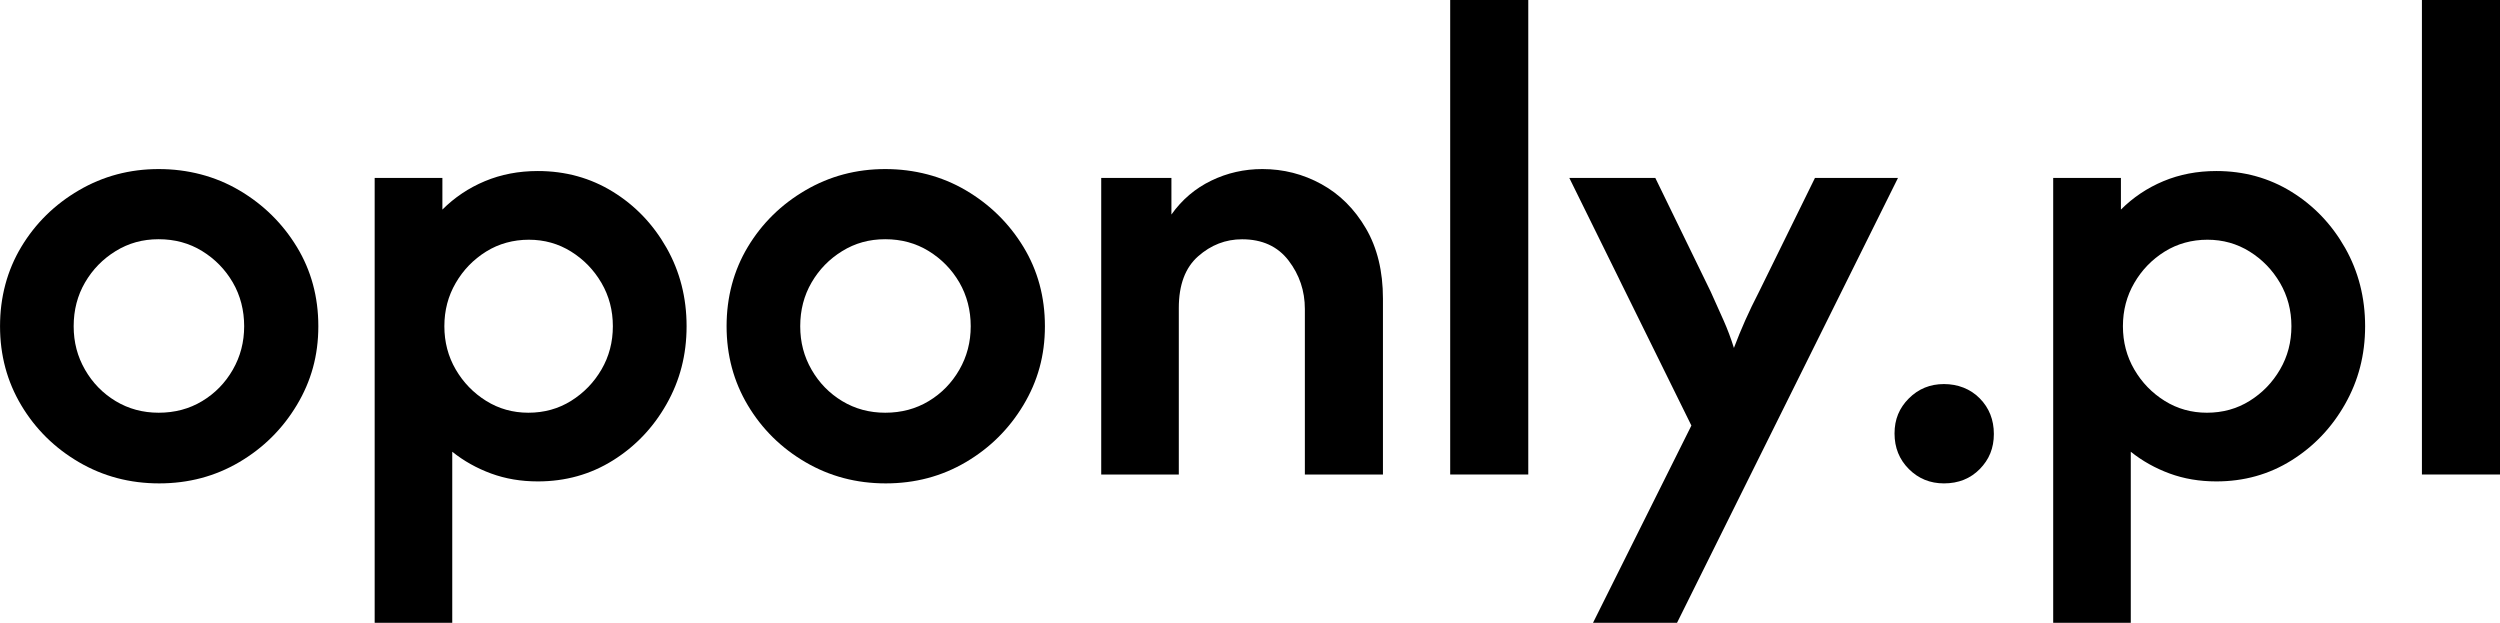
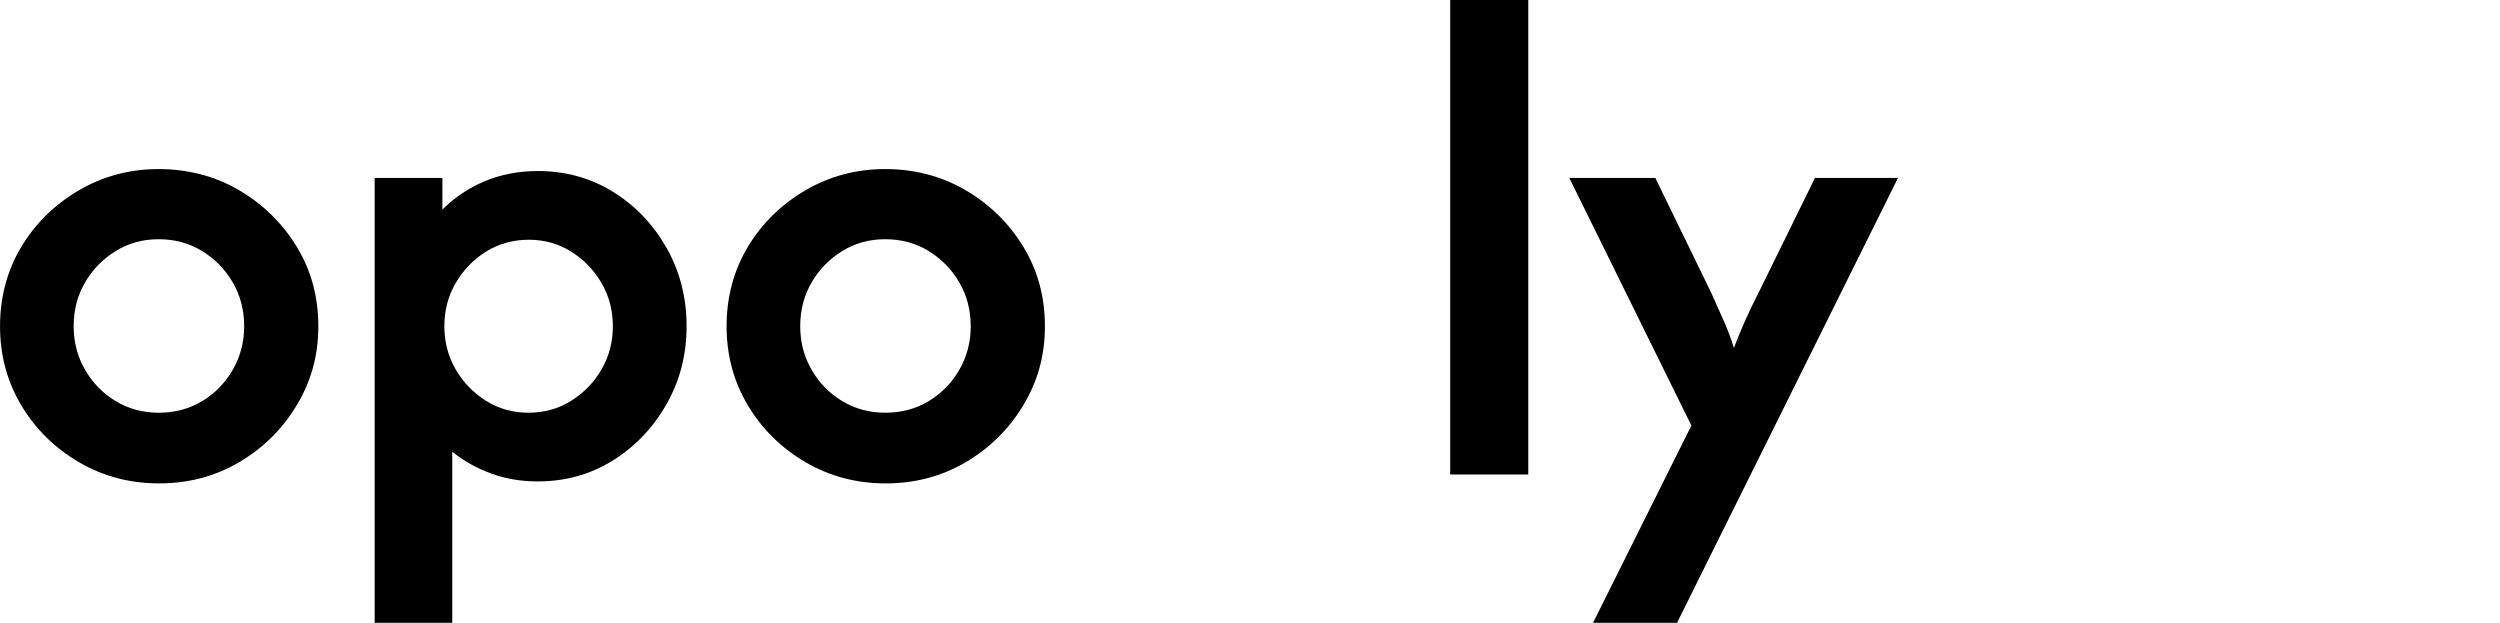
<svg xmlns="http://www.w3.org/2000/svg" id="Warstwa_1" data-name="Warstwa 1" viewBox="0 0 900 224.2">
  <path d="M57.3,174.02c-10.56,0-20.2-2.55-28.91-7.65-8.72-5.1-15.63-11.92-20.73-20.46-5.1-8.54-7.65-18.03-7.65-28.47s2.55-20.08,7.65-28.56c5.1-8.48,12.01-15.27,20.73-20.37,8.72-5.1,18.3-7.65,28.74-7.65s20.34,2.55,29,7.65c8.66,5.1,15.57,11.89,20.73,20.37,5.16,8.48,7.74,18,7.74,28.56s-2.58,19.78-7.74,28.38c-5.16,8.6-12.07,15.45-20.73,20.55-8.66,5.1-18.27,7.65-28.83,7.65ZM57.12,148.58c5.81,0,11.03-1.39,15.66-4.18,4.63-2.79,8.3-6.55,11.03-11.3,2.73-4.74,4.09-9.96,4.09-15.66s-1.36-11.06-4.09-15.75c-2.73-4.69-6.41-8.45-11.03-11.3-4.63-2.85-9.85-4.27-15.66-4.27s-10.85,1.42-15.48,4.27c-4.63,2.85-8.3,6.61-11.03,11.3-2.73,4.69-4.09,9.94-4.09,15.75s1.36,10.91,4.09,15.66c2.73,4.75,6.41,8.51,11.03,11.3,4.63,2.79,9.79,4.18,15.48,4.18Z" />
  <path d="M134.88,224.2V64.06h24.38v11.39c4.39-4.39,9.49-7.8,15.3-10.23,5.81-2.43,12.16-3.65,19.04-3.65,9.96,0,18.98,2.49,27.05,7.47,8.07,4.98,14.5,11.72,19.31,20.2,4.8,8.48,7.21,17.88,7.21,28.2s-2.4,19.55-7.21,28.03c-4.8,8.48-11.24,15.24-19.31,20.28-8.07,5.04-17.08,7.56-27.05,7.56-6.05,0-11.66-.95-16.82-2.85-5.16-1.9-9.82-4.51-13.97-7.83v61.57h-27.94ZM190.21,148.58c5.69,0,10.82-1.42,15.39-4.27,4.56-2.85,8.21-6.61,10.94-11.3,2.73-4.68,4.09-9.88,4.09-15.57s-1.36-10.88-4.09-15.57c-2.73-4.68-6.38-8.45-10.94-11.3-4.57-2.85-9.64-4.27-15.21-4.27s-10.83,1.42-15.39,4.27c-4.57,2.85-8.22,6.61-10.94,11.3-2.73,4.69-4.09,9.88-4.09,15.57s1.36,10.88,4.09,15.57c2.73,4.69,6.38,8.45,10.94,11.3,4.57,2.85,9.64,4.27,15.21,4.27Z" />
  <path d="M318.86,174.02c-10.56,0-20.2-2.55-28.91-7.65-8.72-5.1-15.63-11.92-20.73-20.46-5.1-8.54-7.65-18.03-7.65-28.47s2.55-20.08,7.65-28.56c5.1-8.48,12.01-15.27,20.73-20.37,8.72-5.1,18.3-7.65,28.74-7.65s20.34,2.55,29.01,7.65c8.66,5.1,15.57,11.89,20.73,20.37,5.16,8.48,7.74,18,7.74,28.56s-2.58,19.78-7.74,28.38c-5.16,8.6-12.07,15.45-20.73,20.55-8.66,5.1-18.27,7.65-28.83,7.65ZM318.68,148.58c5.81,0,11.03-1.39,15.66-4.18,4.63-2.79,8.3-6.55,11.03-11.3,2.73-4.74,4.09-9.96,4.09-15.66s-1.37-11.06-4.09-15.75c-2.73-4.69-6.41-8.45-11.03-11.3-4.63-2.85-9.85-4.27-15.66-4.27s-10.85,1.42-15.48,4.27c-4.63,2.85-8.3,6.61-11.03,11.3-2.73,4.69-4.09,9.94-4.09,15.75s1.36,10.91,4.09,15.66c2.73,4.75,6.41,8.51,11.03,11.3,4.63,2.79,9.79,4.18,15.48,4.18Z" />
-   <path d="M396.44,170.82v-106.76h25.27v13.17c3.79-5.34,8.57-9.4,14.32-12.19,5.75-2.79,11.89-4.18,18.42-4.18,7.59,0,14.68,1.81,21.26,5.43,6.58,3.62,11.92,8.93,16.01,15.93,4.09,7,6.14,15.42,6.14,25.27v63.35h-28.11v-59.61c0-6.52-1.96-12.34-5.87-17.44-3.91-5.1-9.49-7.65-16.73-7.65-5.93,0-11.21,2.05-15.84,6.14-4.63,4.09-6.94,10.29-6.94,18.59v59.97h-27.94Z" />
  <path d="M522.07,170.82V0h28.11v170.82h-28.11Z" />
  <path d="M573.49,224.2l35.41-71-43.95-89.15h30.96l19.93,40.93c1.66,3.68,3.2,7.12,4.63,10.32s2.67,6.52,3.74,9.96c1.3-3.44,2.67-6.76,4.09-9.96,1.42-3.2,3.08-6.64,4.98-10.32l20.11-40.93h29.89l-79.54,160.15h-30.25Z" />
-   <path d="M699.82,174.02c-4.98,0-9.19-1.72-12.63-5.16-3.44-3.44-5.16-7.71-5.16-12.81s1.72-9.19,5.16-12.63c3.44-3.44,7.65-5.16,12.63-5.16s9.52,1.72,12.9,5.16c3.38,3.44,5.07,7.71,5.07,12.81s-1.69,9.19-5.07,12.63c-3.38,3.44-7.68,5.16-12.9,5.16Z" />
-   <path d="M739.15,224.2V64.06h24.38v11.39c4.39-4.39,9.49-7.8,15.3-10.23,5.81-2.43,12.16-3.65,19.04-3.65,9.96,0,18.98,2.49,27.05,7.47,8.06,4.98,14.5,11.72,19.31,20.2,4.8,8.48,7.21,17.88,7.21,28.2s-2.4,19.55-7.21,28.03c-4.8,8.48-11.24,15.24-19.31,20.28-8.07,5.04-17.08,7.56-27.05,7.56-6.05,0-11.66-.95-16.82-2.85-5.16-1.9-9.82-4.51-13.97-7.83v61.57h-27.94ZM794.49,148.58c5.69,0,10.82-1.42,15.39-4.27,4.57-2.85,8.21-6.61,10.94-11.3,2.73-4.68,4.09-9.88,4.09-15.57s-1.37-10.88-4.09-15.57c-2.73-4.68-6.38-8.45-10.94-11.3-4.57-2.85-9.64-4.27-15.21-4.27s-10.83,1.42-15.39,4.27c-4.57,2.85-8.22,6.61-10.94,11.3-2.73,4.69-4.09,9.88-4.09,15.57s1.36,10.88,4.09,15.57c2.73,4.69,6.37,8.45,10.94,11.3,4.56,2.85,9.64,4.27,15.21,4.27Z" />
-   <path d="M871.89,170.82V0h28.11v170.82h-28.11Z" />
+   <path d="M871.89,170.82V0h28.11h-28.11Z" />
</svg>